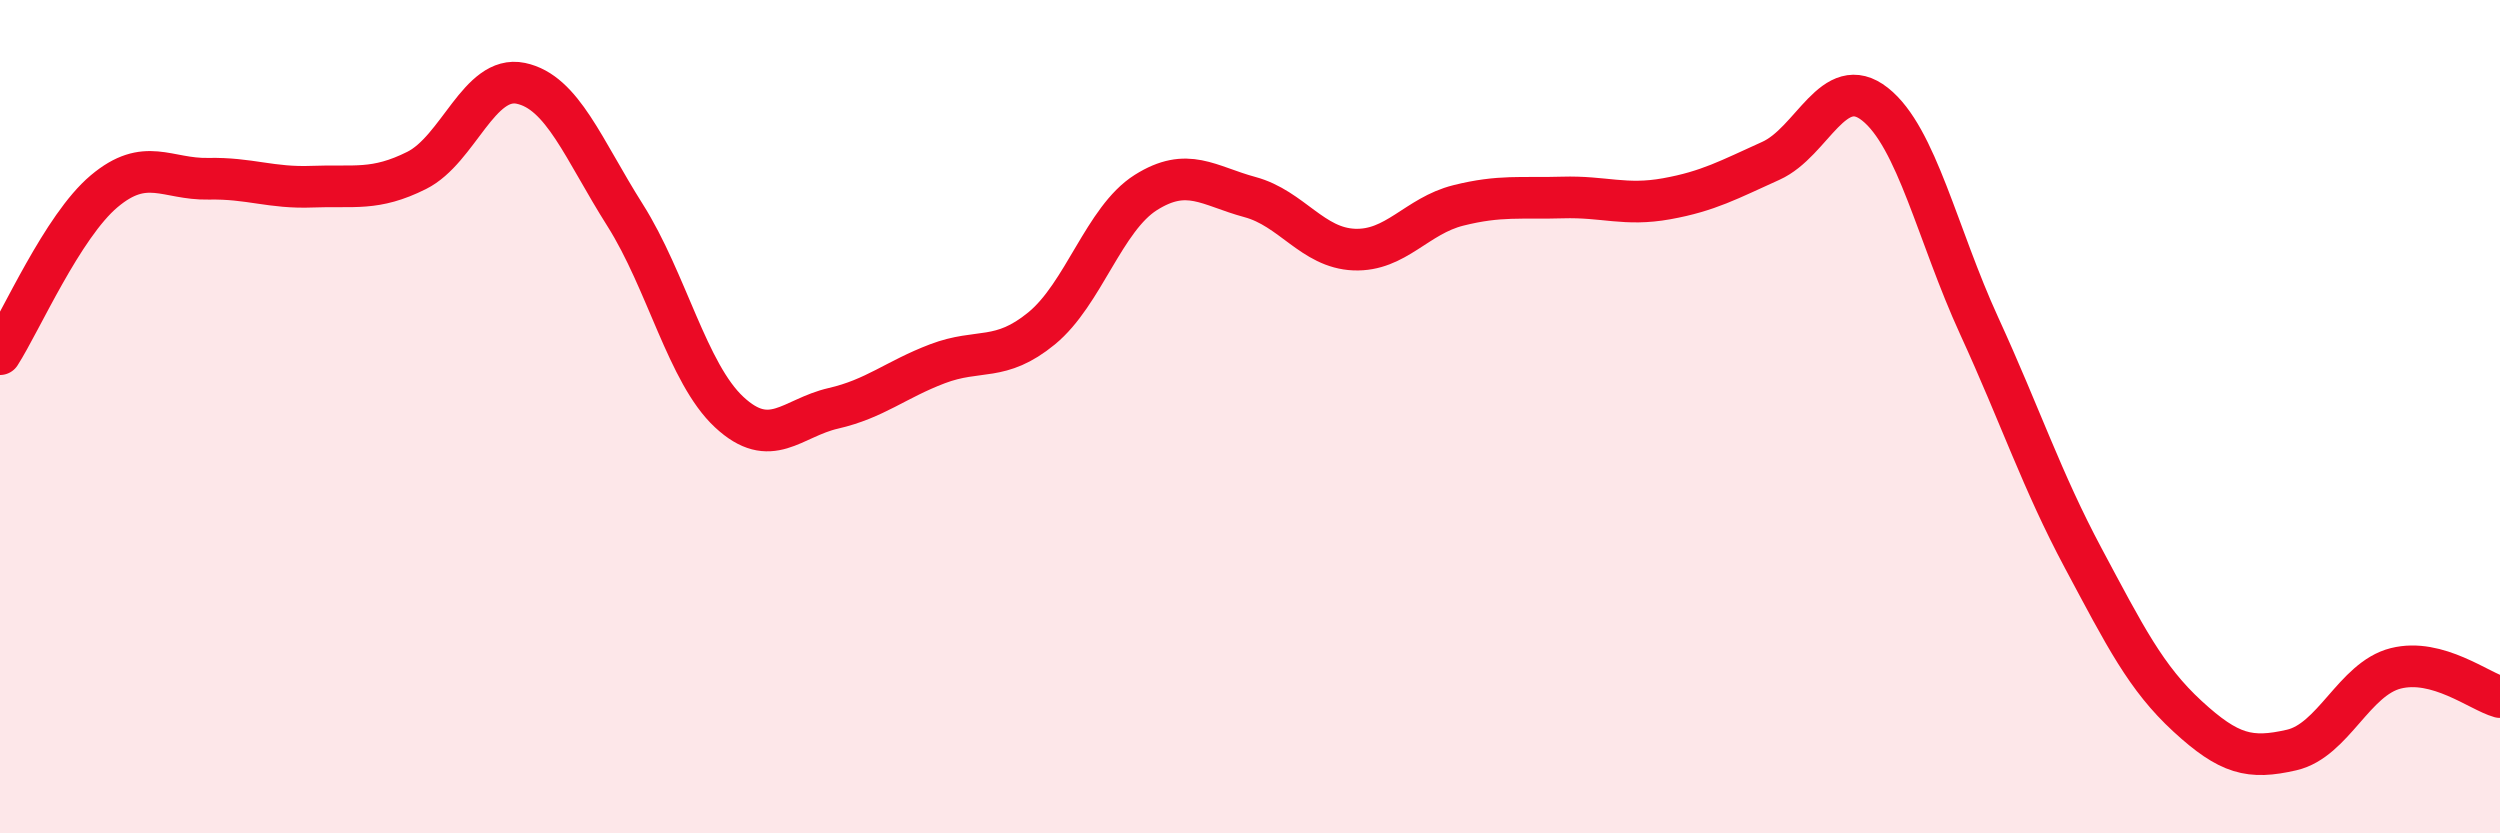
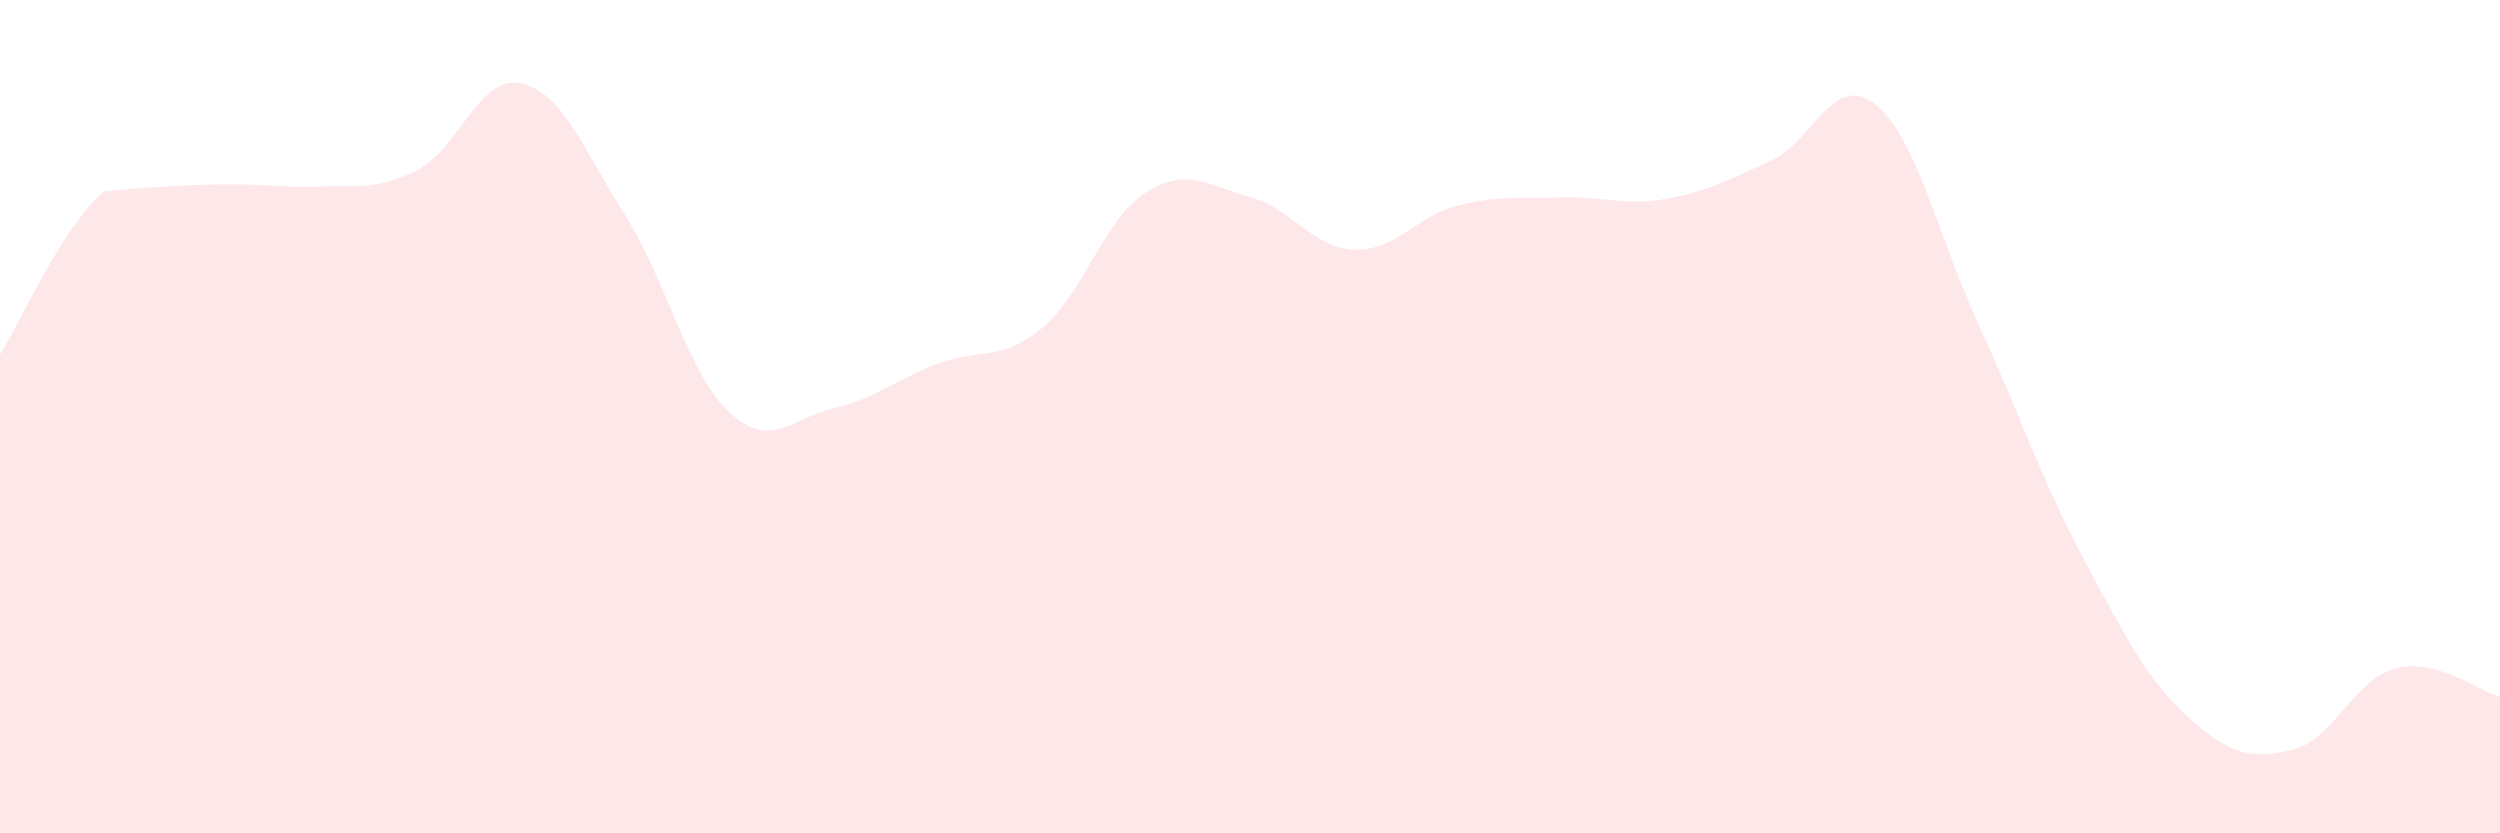
<svg xmlns="http://www.w3.org/2000/svg" width="60" height="20" viewBox="0 0 60 20">
-   <path d="M 0,8.5 C 0.5,7.72 1.5,5.43 2.5,4.59 C 3.5,3.75 4,4.31 5,4.29 C 6,4.27 6.5,4.52 7.5,4.48 C 8.5,4.44 9,4.59 10,4.09 C 11,3.59 11.5,1.79 12.5,2 C 13.5,2.21 14,3.58 15,5.16 C 16,6.74 16.5,8.96 17.5,9.89 C 18.5,10.82 19,10.03 20,9.8 C 21,9.57 21.5,9.11 22.5,8.73 C 23.5,8.35 24,8.7 25,7.88 C 26,7.06 26.5,5.25 27.5,4.62 C 28.5,3.99 29,4.46 30,4.73 C 31,5 31.5,5.95 32.5,5.99 C 33.5,6.03 34,5.18 35,4.93 C 36,4.68 36.5,4.77 37.5,4.74 C 38.5,4.71 39,4.95 40,4.77 C 41,4.59 41.5,4.31 42.5,3.86 C 43.5,3.41 44,1.71 45,2.5 C 46,3.29 46.5,5.64 47.5,7.82 C 48.5,10 49,11.53 50,13.4 C 51,15.27 51.5,16.27 52.5,17.19 C 53.5,18.11 54,18.23 55,18 C 56,17.77 56.5,16.29 57.5,16.04 C 58.5,15.79 59.5,16.59 60,16.73L60 20L0 20Z" fill="#EB0A25" opacity="0.1" stroke-linecap="round" stroke-linejoin="round" />
-   <path d="M 0,8.5 C 0.5,7.72 1.5,5.43 2.5,4.59 C 3.5,3.75 4,4.31 5,4.29 C 6,4.27 6.5,4.52 7.5,4.48 C 8.5,4.44 9,4.59 10,4.09 C 11,3.59 11.5,1.79 12.5,2 C 13.5,2.21 14,3.58 15,5.16 C 16,6.74 16.5,8.96 17.5,9.89 C 18.5,10.82 19,10.03 20,9.8 C 21,9.57 21.5,9.11 22.5,8.73 C 23.5,8.35 24,8.7 25,7.88 C 26,7.06 26.5,5.25 27.5,4.62 C 28.5,3.99 29,4.46 30,4.73 C 31,5 31.5,5.95 32.5,5.99 C 33.5,6.03 34,5.18 35,4.93 C 36,4.68 36.5,4.77 37.5,4.74 C 38.5,4.71 39,4.95 40,4.77 C 41,4.59 41.5,4.31 42.5,3.86 C 43.5,3.41 44,1.71 45,2.5 C 46,3.29 46.5,5.64 47.5,7.82 C 48.5,10 49,11.53 50,13.4 C 51,15.27 51.5,16.27 52.5,17.19 C 53.5,18.11 54,18.23 55,18 C 56,17.77 56.5,16.29 57.5,16.04 C 58.5,15.79 59.5,16.59 60,16.73" stroke="#EB0A25" stroke-width="1" fill="none" stroke-linecap="round" stroke-linejoin="round" />
+   <path d="M 0,8.5 C 0.5,7.72 1.5,5.43 2.5,4.59 C 6,4.27 6.5,4.52 7.5,4.48 C 8.5,4.44 9,4.59 10,4.09 C 11,3.59 11.5,1.79 12.5,2 C 13.5,2.21 14,3.58 15,5.16 C 16,6.74 16.5,8.96 17.5,9.89 C 18.5,10.82 19,10.03 20,9.8 C 21,9.57 21.5,9.11 22.5,8.73 C 23.5,8.35 24,8.7 25,7.88 C 26,7.06 26.5,5.25 27.5,4.62 C 28.5,3.99 29,4.46 30,4.73 C 31,5 31.5,5.95 32.5,5.99 C 33.5,6.03 34,5.18 35,4.93 C 36,4.68 36.5,4.77 37.5,4.74 C 38.5,4.71 39,4.95 40,4.77 C 41,4.59 41.5,4.31 42.5,3.86 C 43.5,3.41 44,1.71 45,2.5 C 46,3.29 46.5,5.64 47.5,7.82 C 48.5,10 49,11.53 50,13.4 C 51,15.27 51.5,16.27 52.5,17.19 C 53.5,18.11 54,18.23 55,18 C 56,17.77 56.5,16.29 57.5,16.04 C 58.5,15.79 59.5,16.59 60,16.73L60 20L0 20Z" fill="#EB0A25" opacity="0.1" stroke-linecap="round" stroke-linejoin="round" />
</svg>